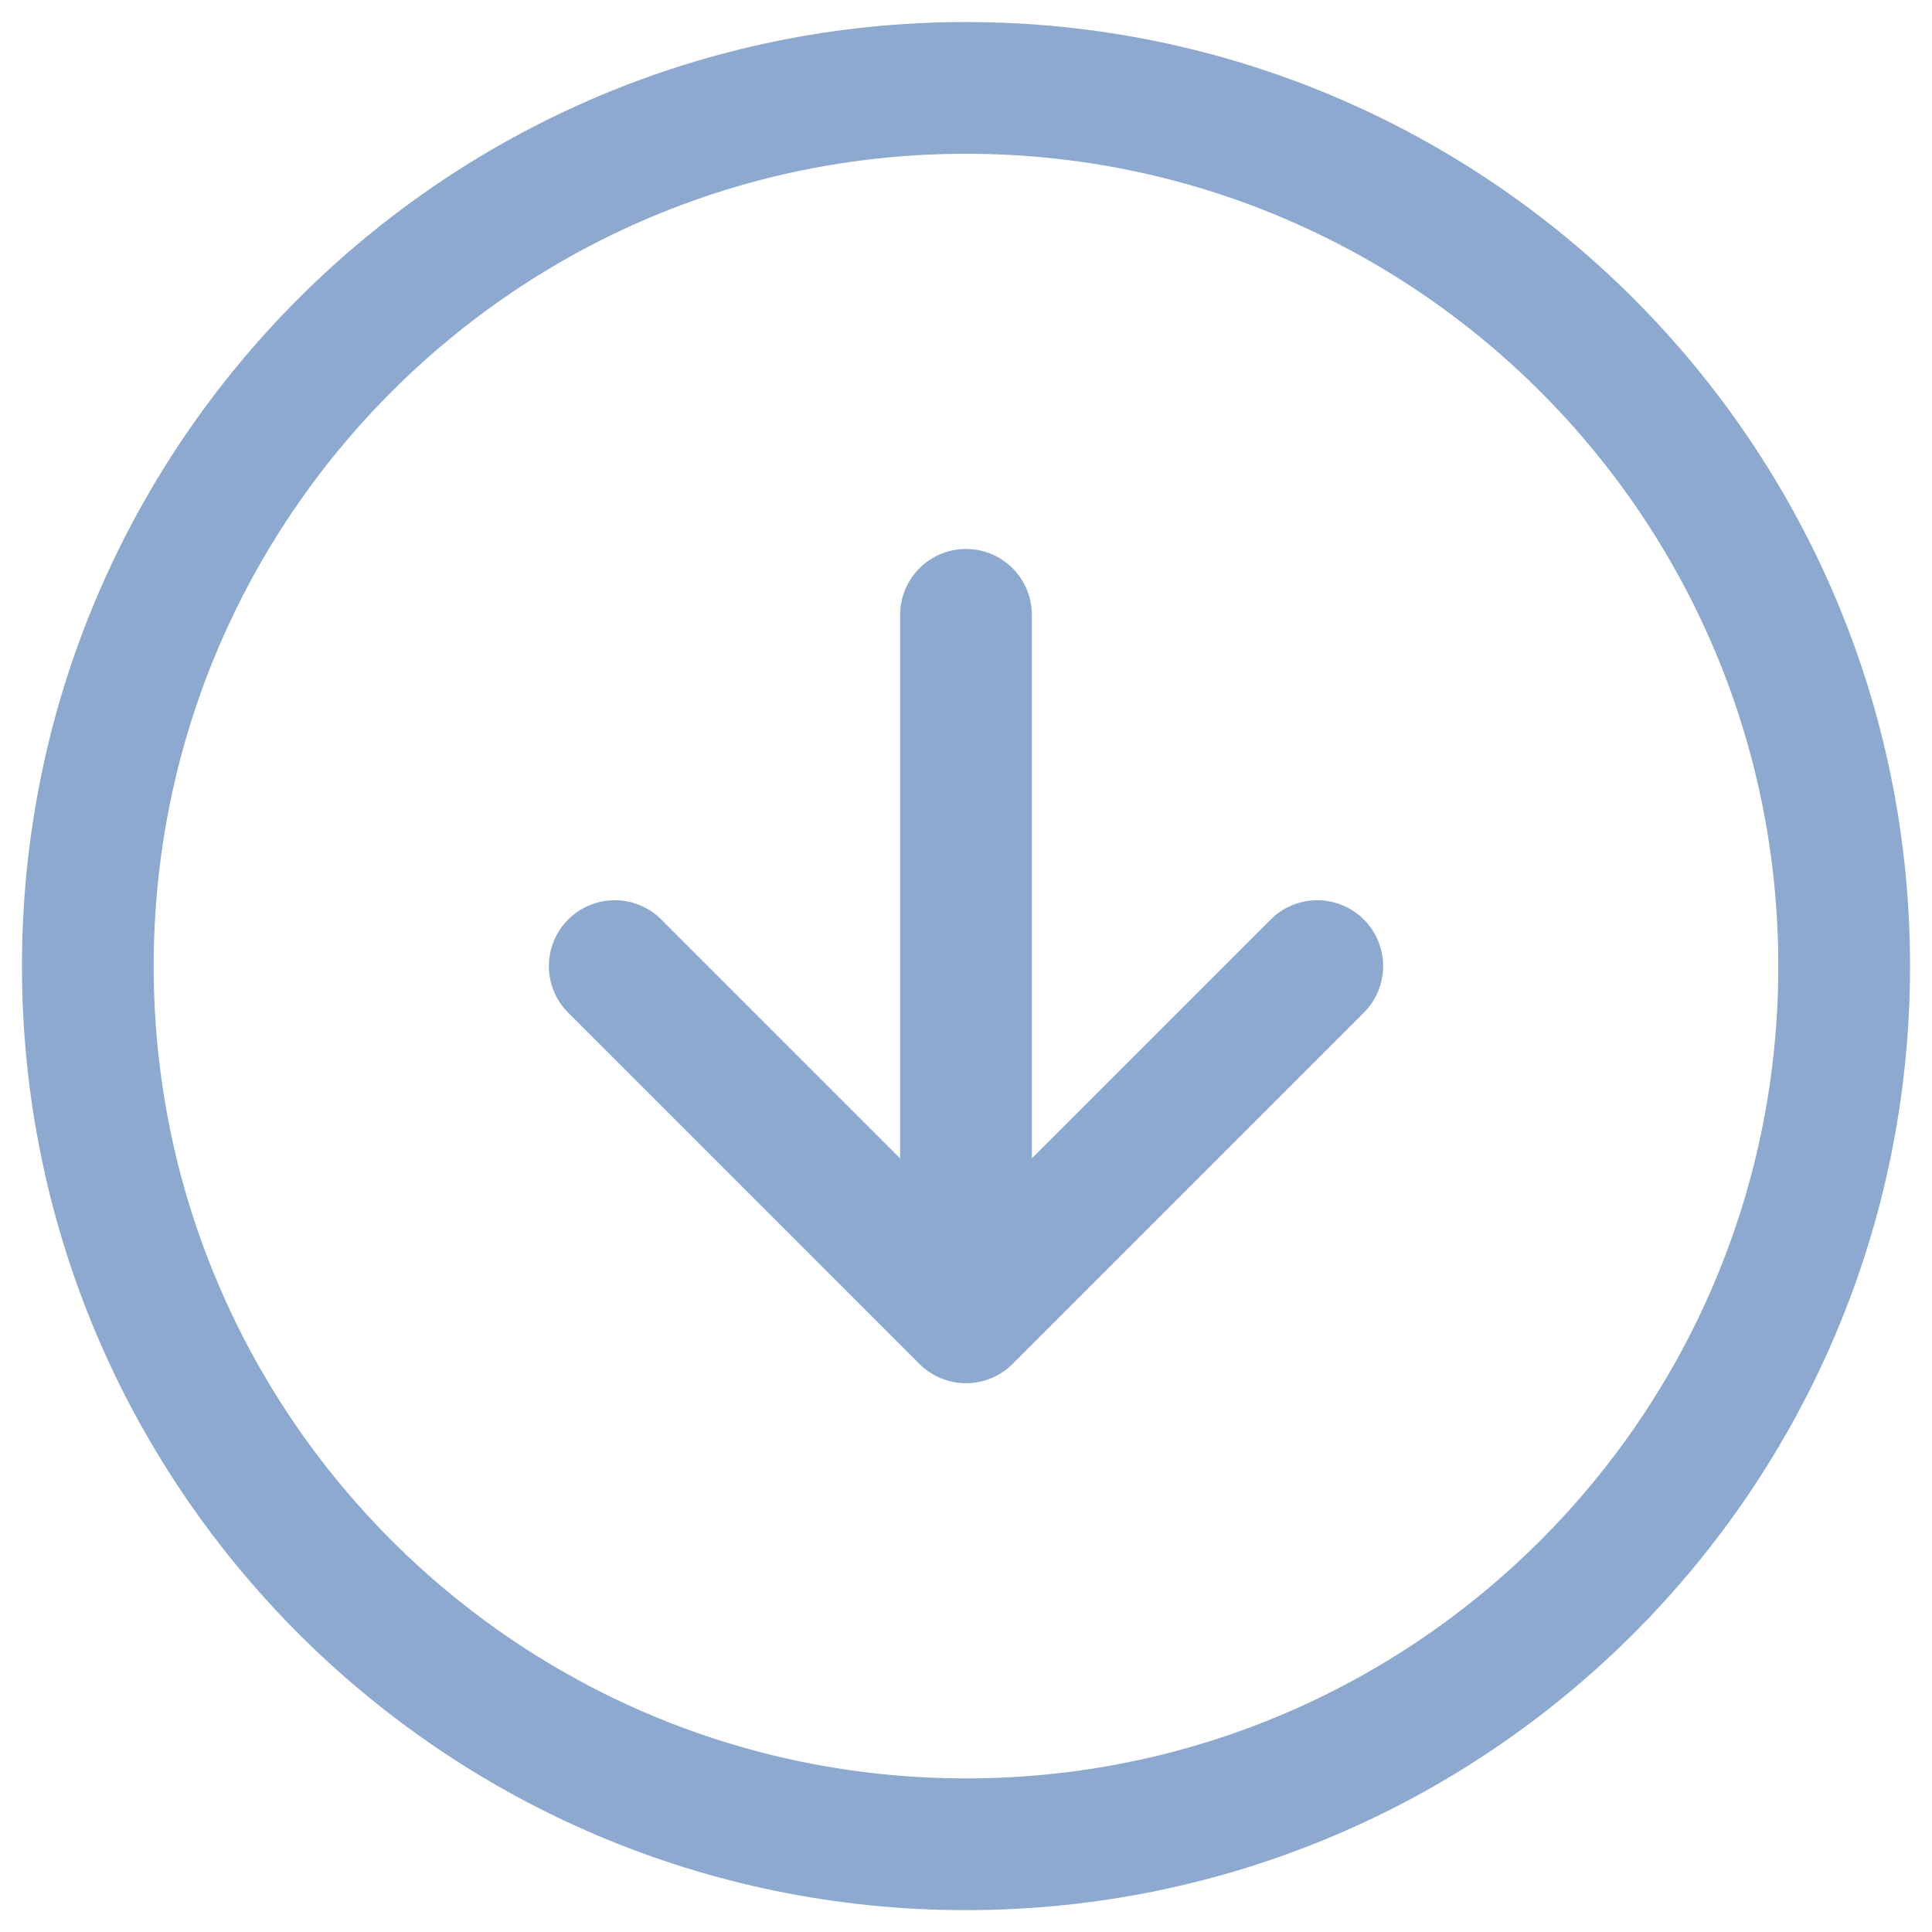
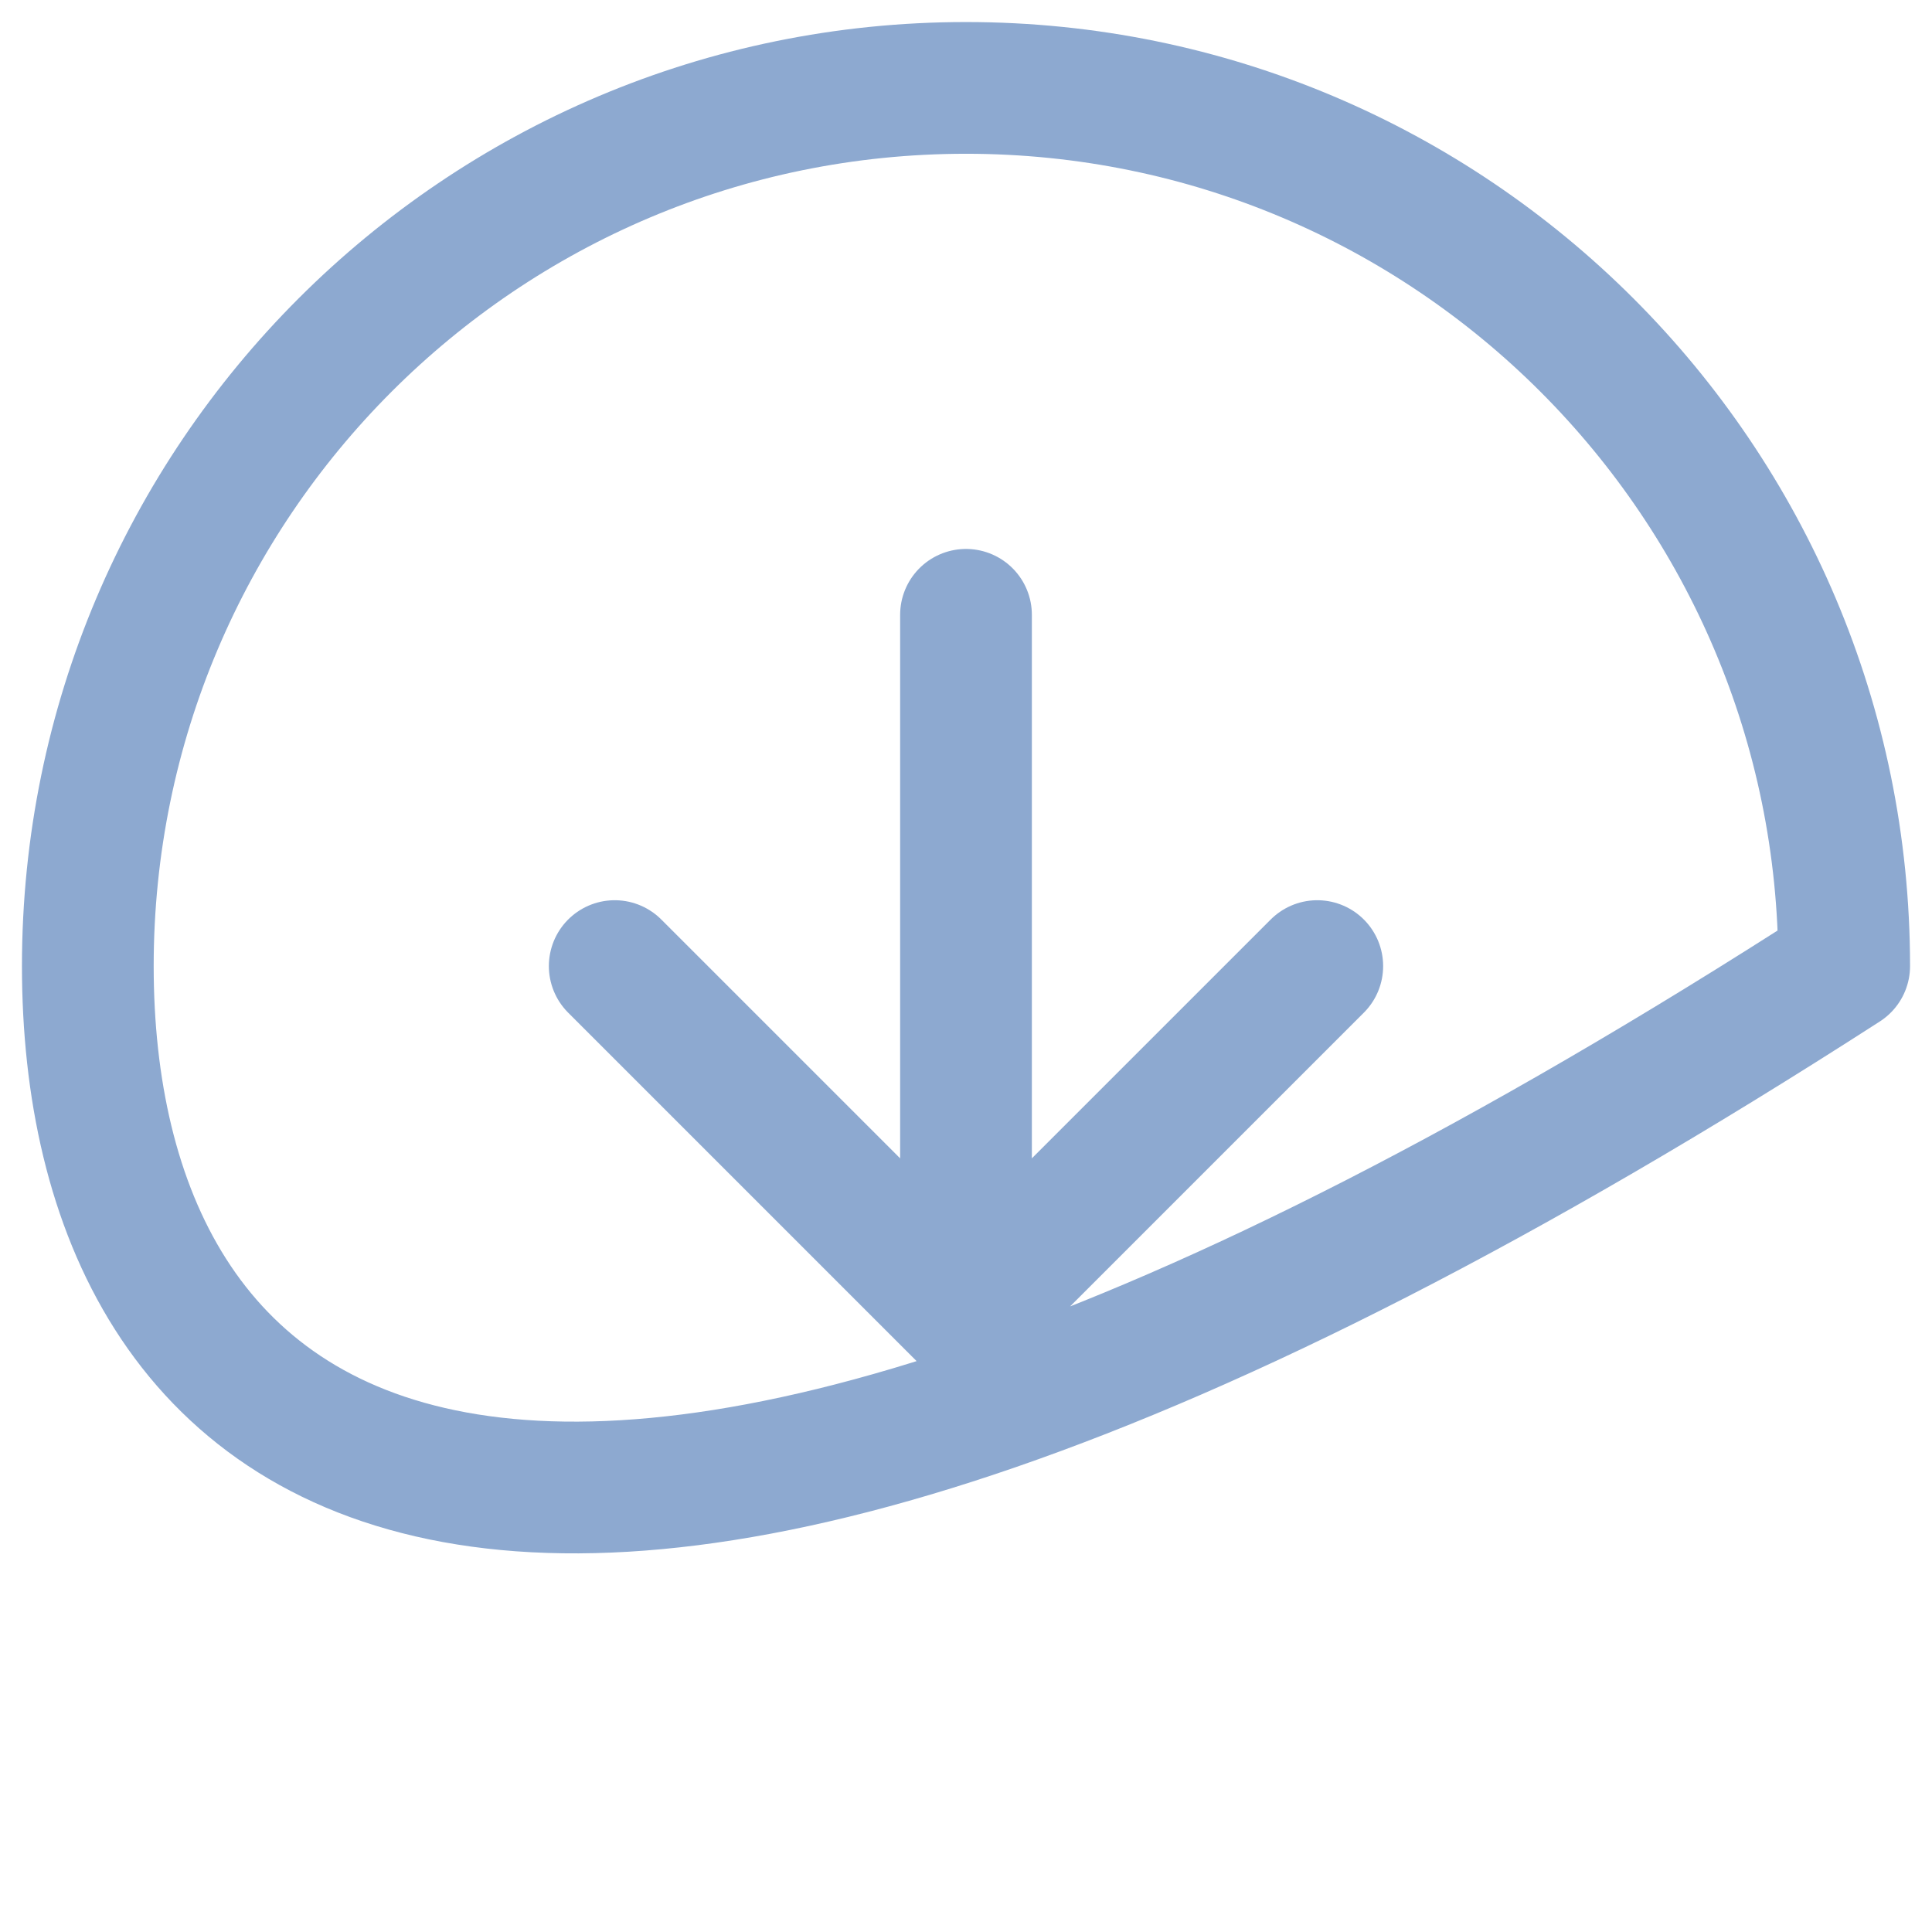
<svg xmlns="http://www.w3.org/2000/svg" width="22" height="22" viewBox="0 0 22 22" fill="none">
-   <path d="M7 11.001L11 15.001M11 15.001L15 11.001M11 15.001V7.001M21 11.001C21 16.524 16.523 21.001 11 21.001C5.477 21.001 1 16.524 1 11.001C1 5.478 5.477 1.001 11 1.001C16.523 1.001 21 5.478 21 11.001Z" stroke="#8DA9D0" stroke-width="1.5" stroke-linecap="round" stroke-linejoin="round" />
+   <path d="M7 11.001L11 15.001M11 15.001L15 11.001M11 15.001V7.001M21 11.001C5.477 21.001 1 16.524 1 11.001C1 5.478 5.477 1.001 11 1.001C16.523 1.001 21 5.478 21 11.001Z" stroke="#8DA9D0" stroke-width="1.5" stroke-linecap="round" stroke-linejoin="round" />
</svg>